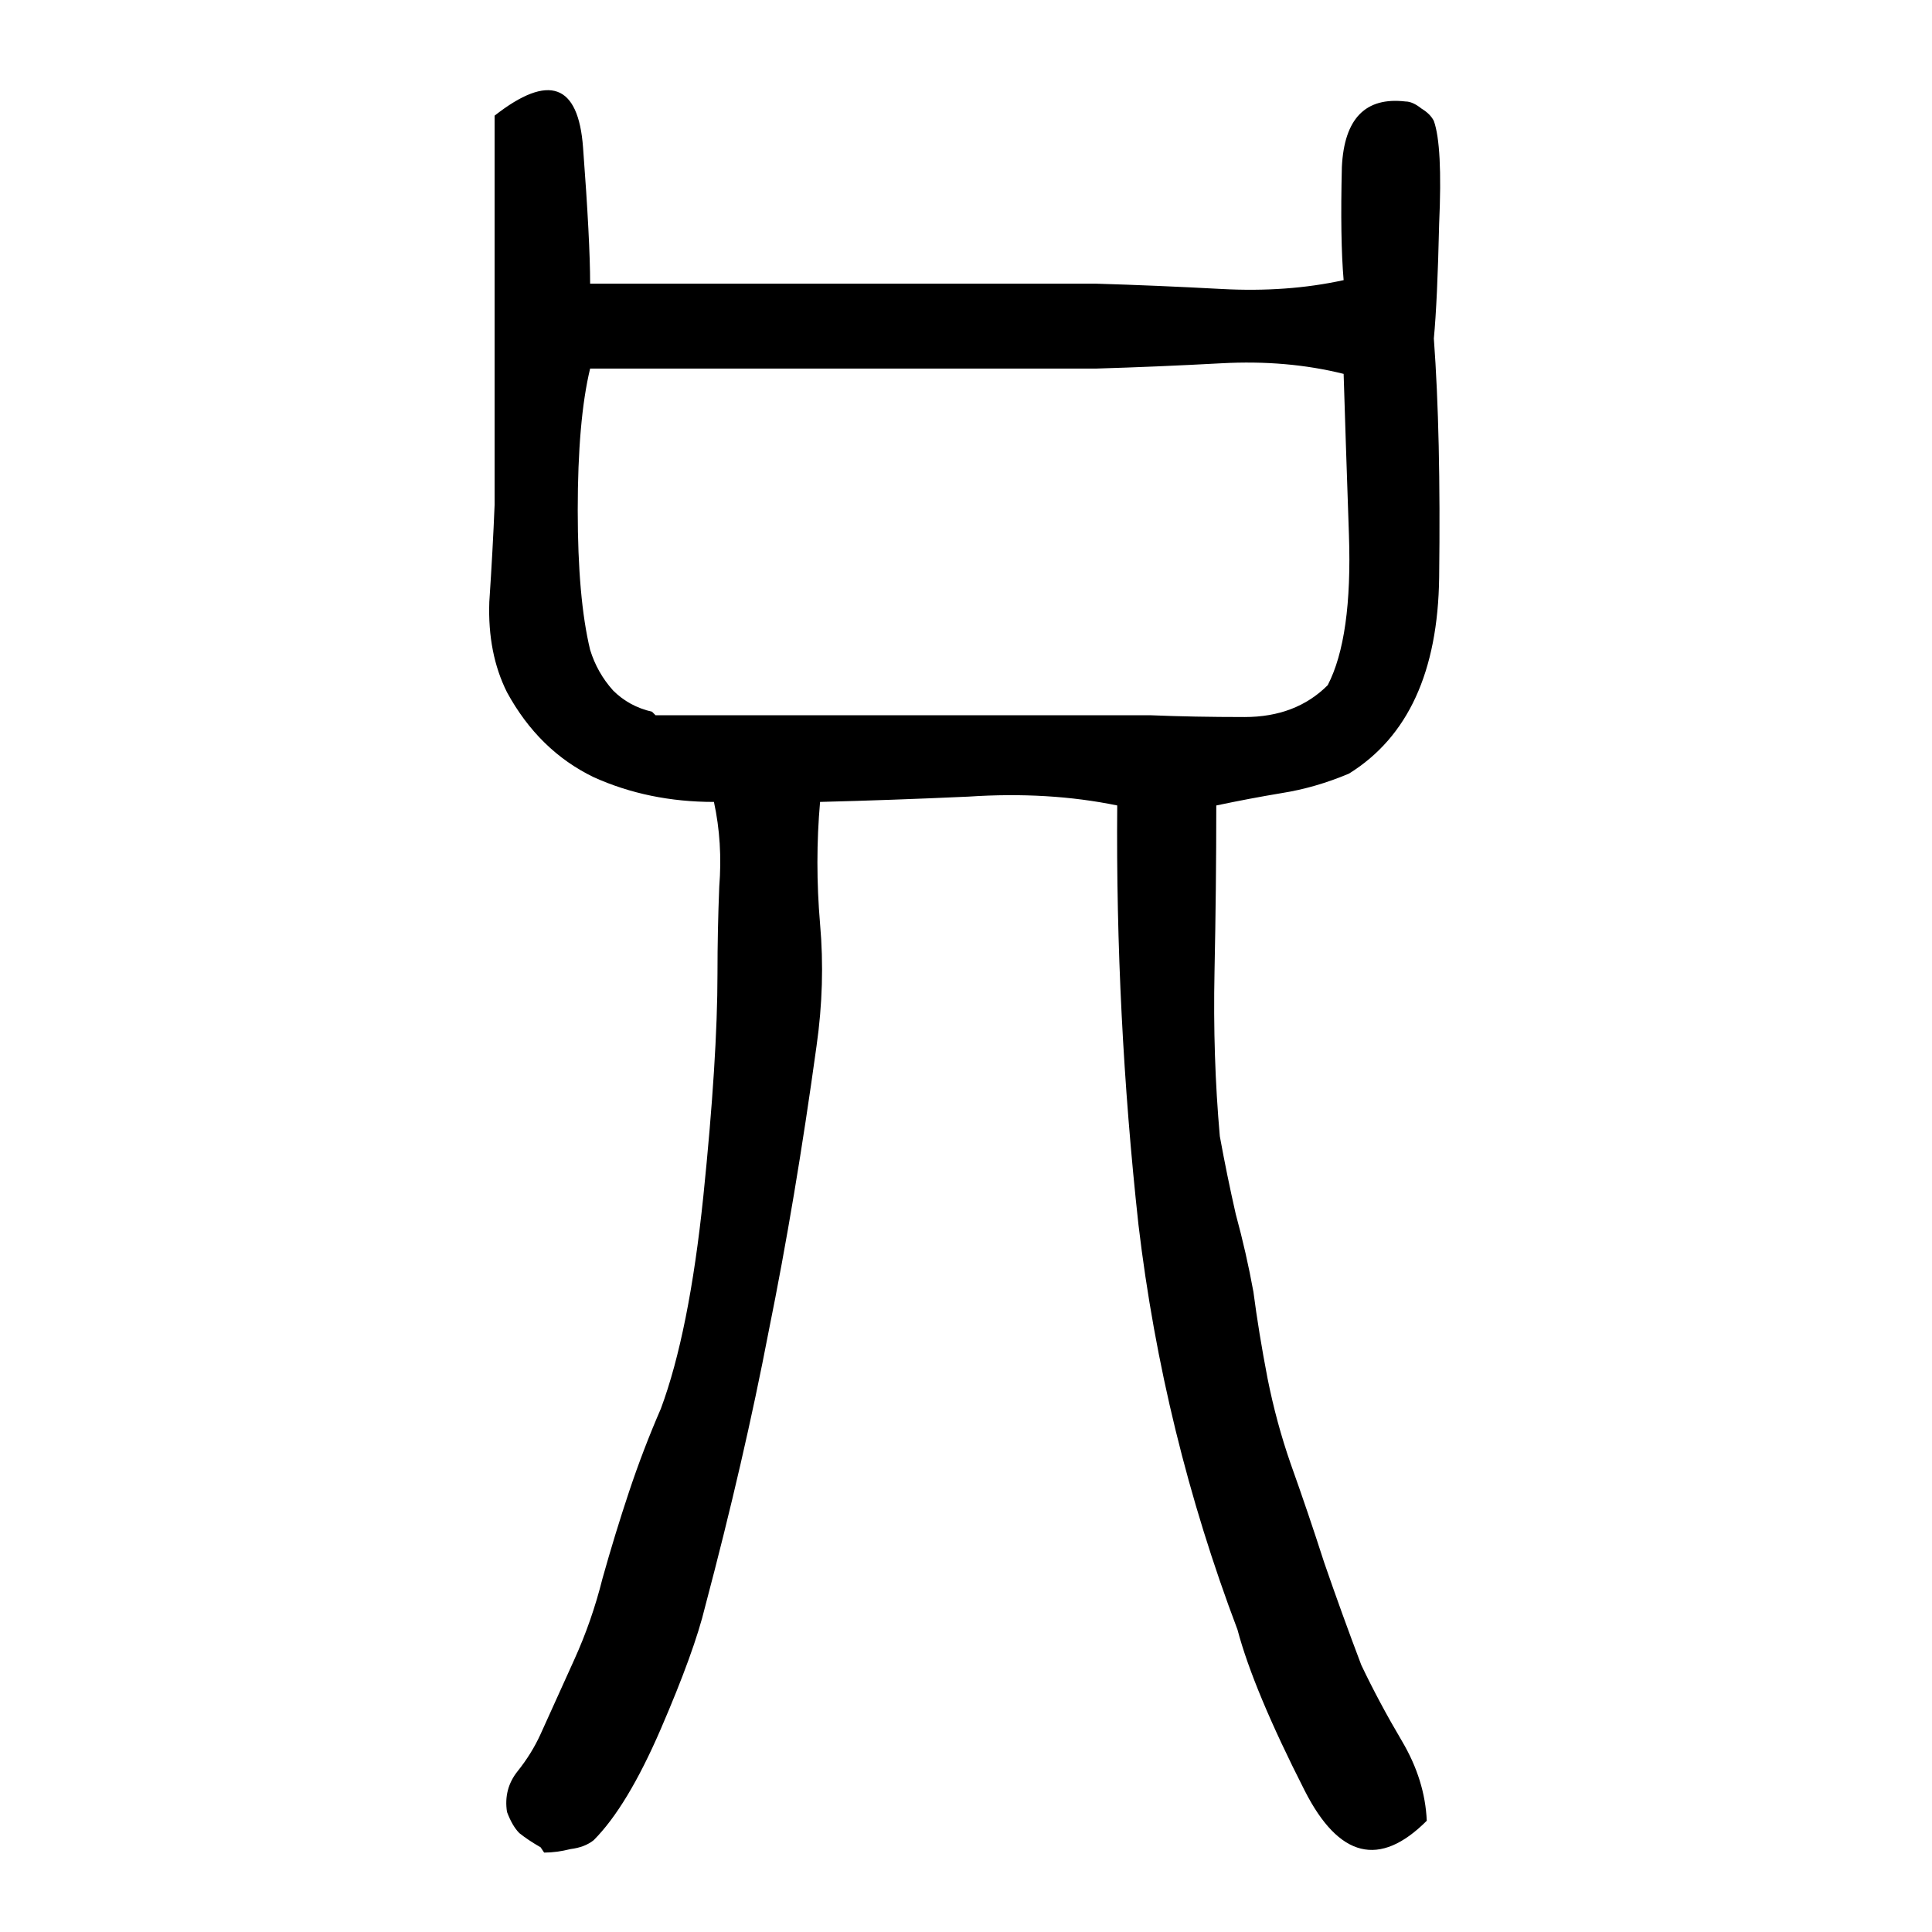
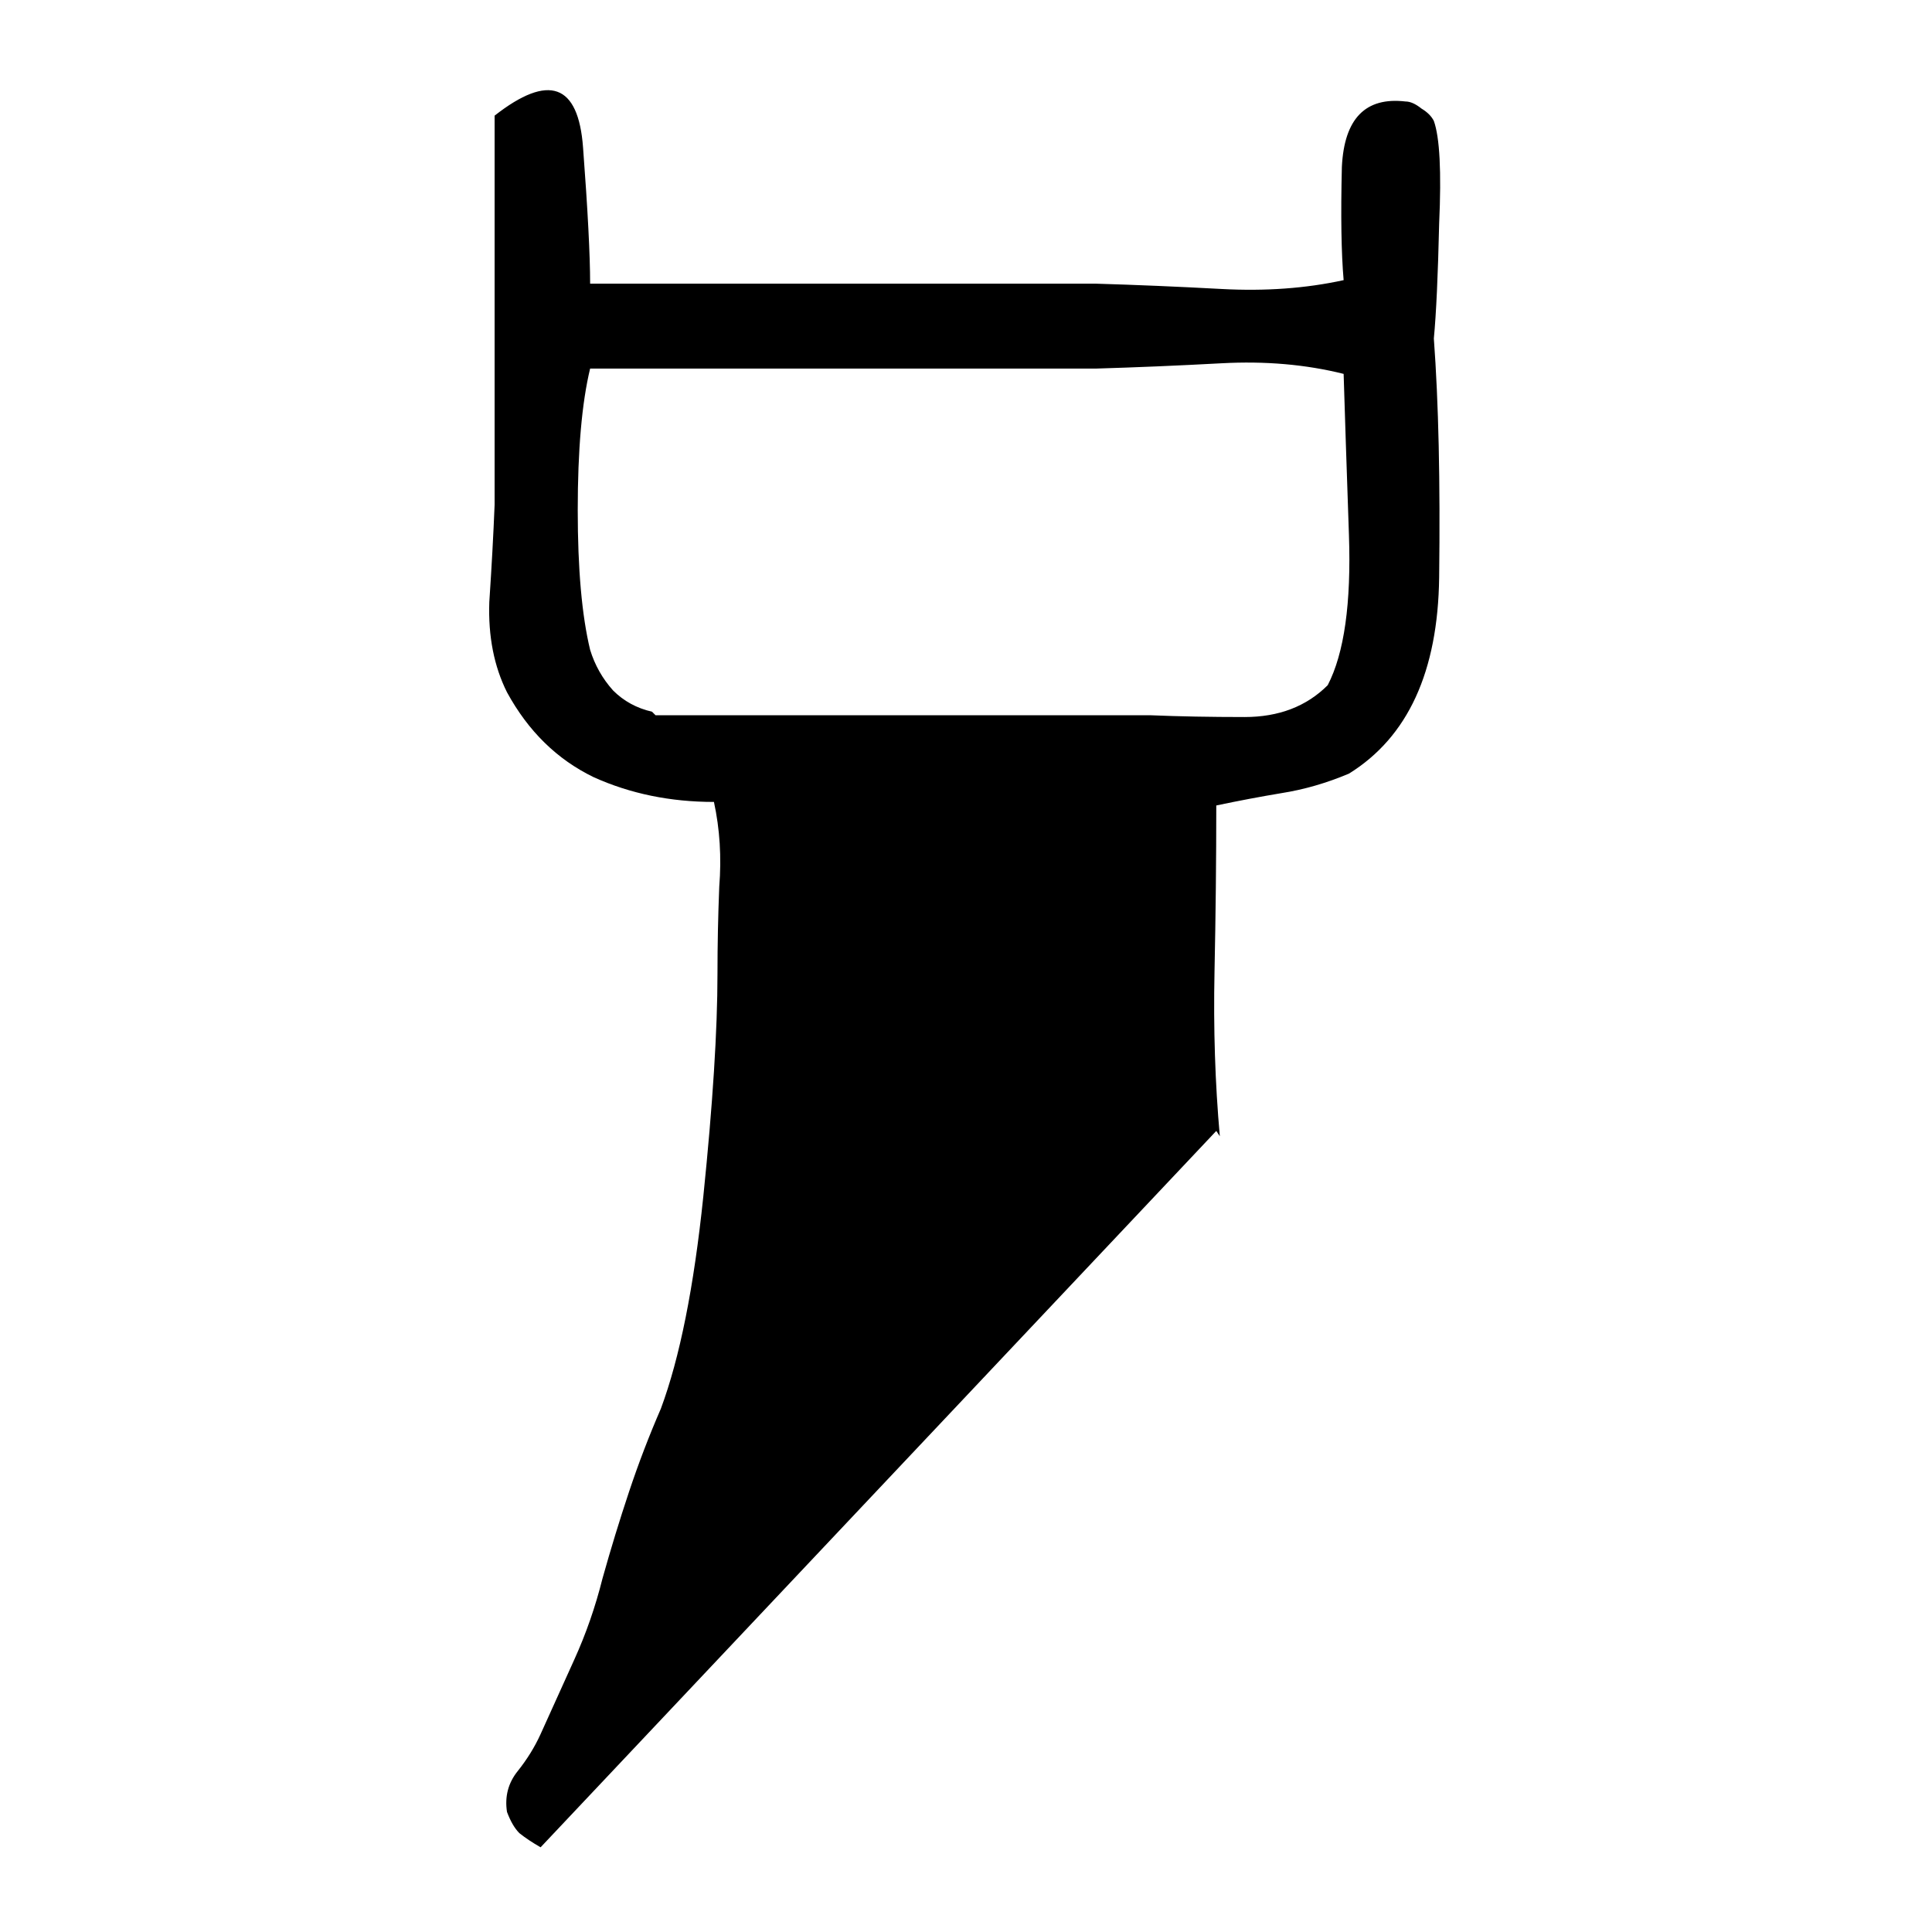
<svg xmlns="http://www.w3.org/2000/svg" height="640" width="640" version="1.1">
  <g transform="translate(0 -412.36)">
    <g>
-       <path d="m179.08 1024.3q-4.102-2.344-7.031-4.688-2.344-2.344-4.102-7.031-1.172-7.617 3.516-13.477 4.688-5.859 7.617-12.305 5.273-11.719 11.133-24.609 5.859-12.891 9.375-26.953 4.102-14.648 8.789-28.711 4.688-14.062 10.547-27.539 9.375-25.195 14.062-70.312 4.688-45.703 4.688-73.828 0-14.062 0.586-28.711 1.172-14.648-1.758-28.125-21.68 0-39.844-8.203-18.164-8.789-28.711-28.125-6.445-12.891-5.859-29.883 1.172-17.578 1.758-32.227 0-32.227 0-64.453 0-32.227 0-64.453 26.953-21.094 29.297 10.547 2.344 31.055 2.344 45.117 42.188 0 83.789 0 42.188 0 83.789 0 19.922 0.586 41.602 1.758t40.43-2.93q-1.172-13.477-0.586-37.5 1.172-24.023 21.094-21.68 2.344 0 5.273 2.344 2.93 1.758 4.102 4.102 2.93 8.203 1.758 33.984-0.586 25.781-1.758 38.086 2.344 31.641 1.758 79.102-0.586 46.875-29.883 65.039-11.133 4.688-22.266 6.445-10.547 1.758-21.68 4.102 0 26.953-0.586 55.078t1.758 54.492q2.344 12.891 5.273 25.781 3.516 12.891 5.859 25.781 1.758 13.477 4.688 28.711 2.93 14.648 7.617 28.125 5.859 16.406 11.133 32.812 5.859 16.992 12.305 33.984 5.859 12.305 13.477 25.195 7.617 12.891 8.203 26.367-23.438 23.438-40.43-9.961-16.992-33.398-22.266-53.32-24.609-65.039-32.812-134.18-7.617-69.727-7.031-138.87-22.852-4.688-49.219-2.93-25.781 1.172-49.219 1.758-1.758 19.922 0 40.43 1.758 19.922-1.172 40.43-7.031 50.977-15.82 94.336-8.203 42.773-21.094 91.406-3.516 14.648-14.648 40.43-11.133 25.781-22.266 36.914-2.93 2.344-7.617 2.93-4.688 1.172-8.789 1.172l-1.172-1.758zm38.086-375q41.016 0 82.031 0 41.016 0 82.031 0 14.062 0.586 31.055 0.586 16.992 0 27.539-10.547 8.203-15.82 7.031-49.805-1.172-33.984-1.758-53.32-18.75-4.688-40.43-3.516t-41.602 1.758q-41.602 0-83.789 0-41.602 0-83.789 0-4.102 16.992-4.102 46.875 0 29.297 4.102 46.289 2.344 7.617 7.617 13.477 5.273 5.273 12.891 7.031l1.172 1.172z" />
+       <path d="m179.08 1024.3q-4.102-2.344-7.031-4.688-2.344-2.344-4.102-7.031-1.172-7.617 3.516-13.477 4.688-5.859 7.617-12.305 5.273-11.719 11.133-24.609 5.859-12.891 9.375-26.953 4.102-14.648 8.789-28.711 4.688-14.062 10.547-27.539 9.375-25.195 14.062-70.312 4.688-45.703 4.688-73.828 0-14.062 0.586-28.711 1.172-14.648-1.758-28.125-21.68 0-39.844-8.203-18.164-8.789-28.711-28.125-6.445-12.891-5.859-29.883 1.172-17.578 1.758-32.227 0-32.227 0-64.453 0-32.227 0-64.453 26.953-21.094 29.297 10.547 2.344 31.055 2.344 45.117 42.188 0 83.789 0 42.188 0 83.789 0 19.922 0.586 41.602 1.758t40.43-2.93q-1.172-13.477-0.586-37.5 1.172-24.023 21.094-21.68 2.344 0 5.273 2.344 2.93 1.758 4.102 4.102 2.93 8.203 1.758 33.984-0.586 25.781-1.758 38.086 2.344 31.641 1.758 79.102-0.586 46.875-29.883 65.039-11.133 4.688-22.266 6.445-10.547 1.758-21.68 4.102 0 26.953-0.586 55.078t1.758 54.492l-1.172-1.758zm38.086-375q41.016 0 82.031 0 41.016 0 82.031 0 14.062 0.586 31.055 0.586 16.992 0 27.539-10.547 8.203-15.82 7.031-49.805-1.172-33.984-1.758-53.32-18.75-4.688-40.43-3.516t-41.602 1.758q-41.602 0-83.789 0-41.602 0-83.789 0-4.102 16.992-4.102 46.875 0 29.297 4.102 46.289 2.344 7.617 7.617 13.477 5.273 5.273 12.891 7.031l1.172 1.172z" />
    </g>
  </g>
</svg>